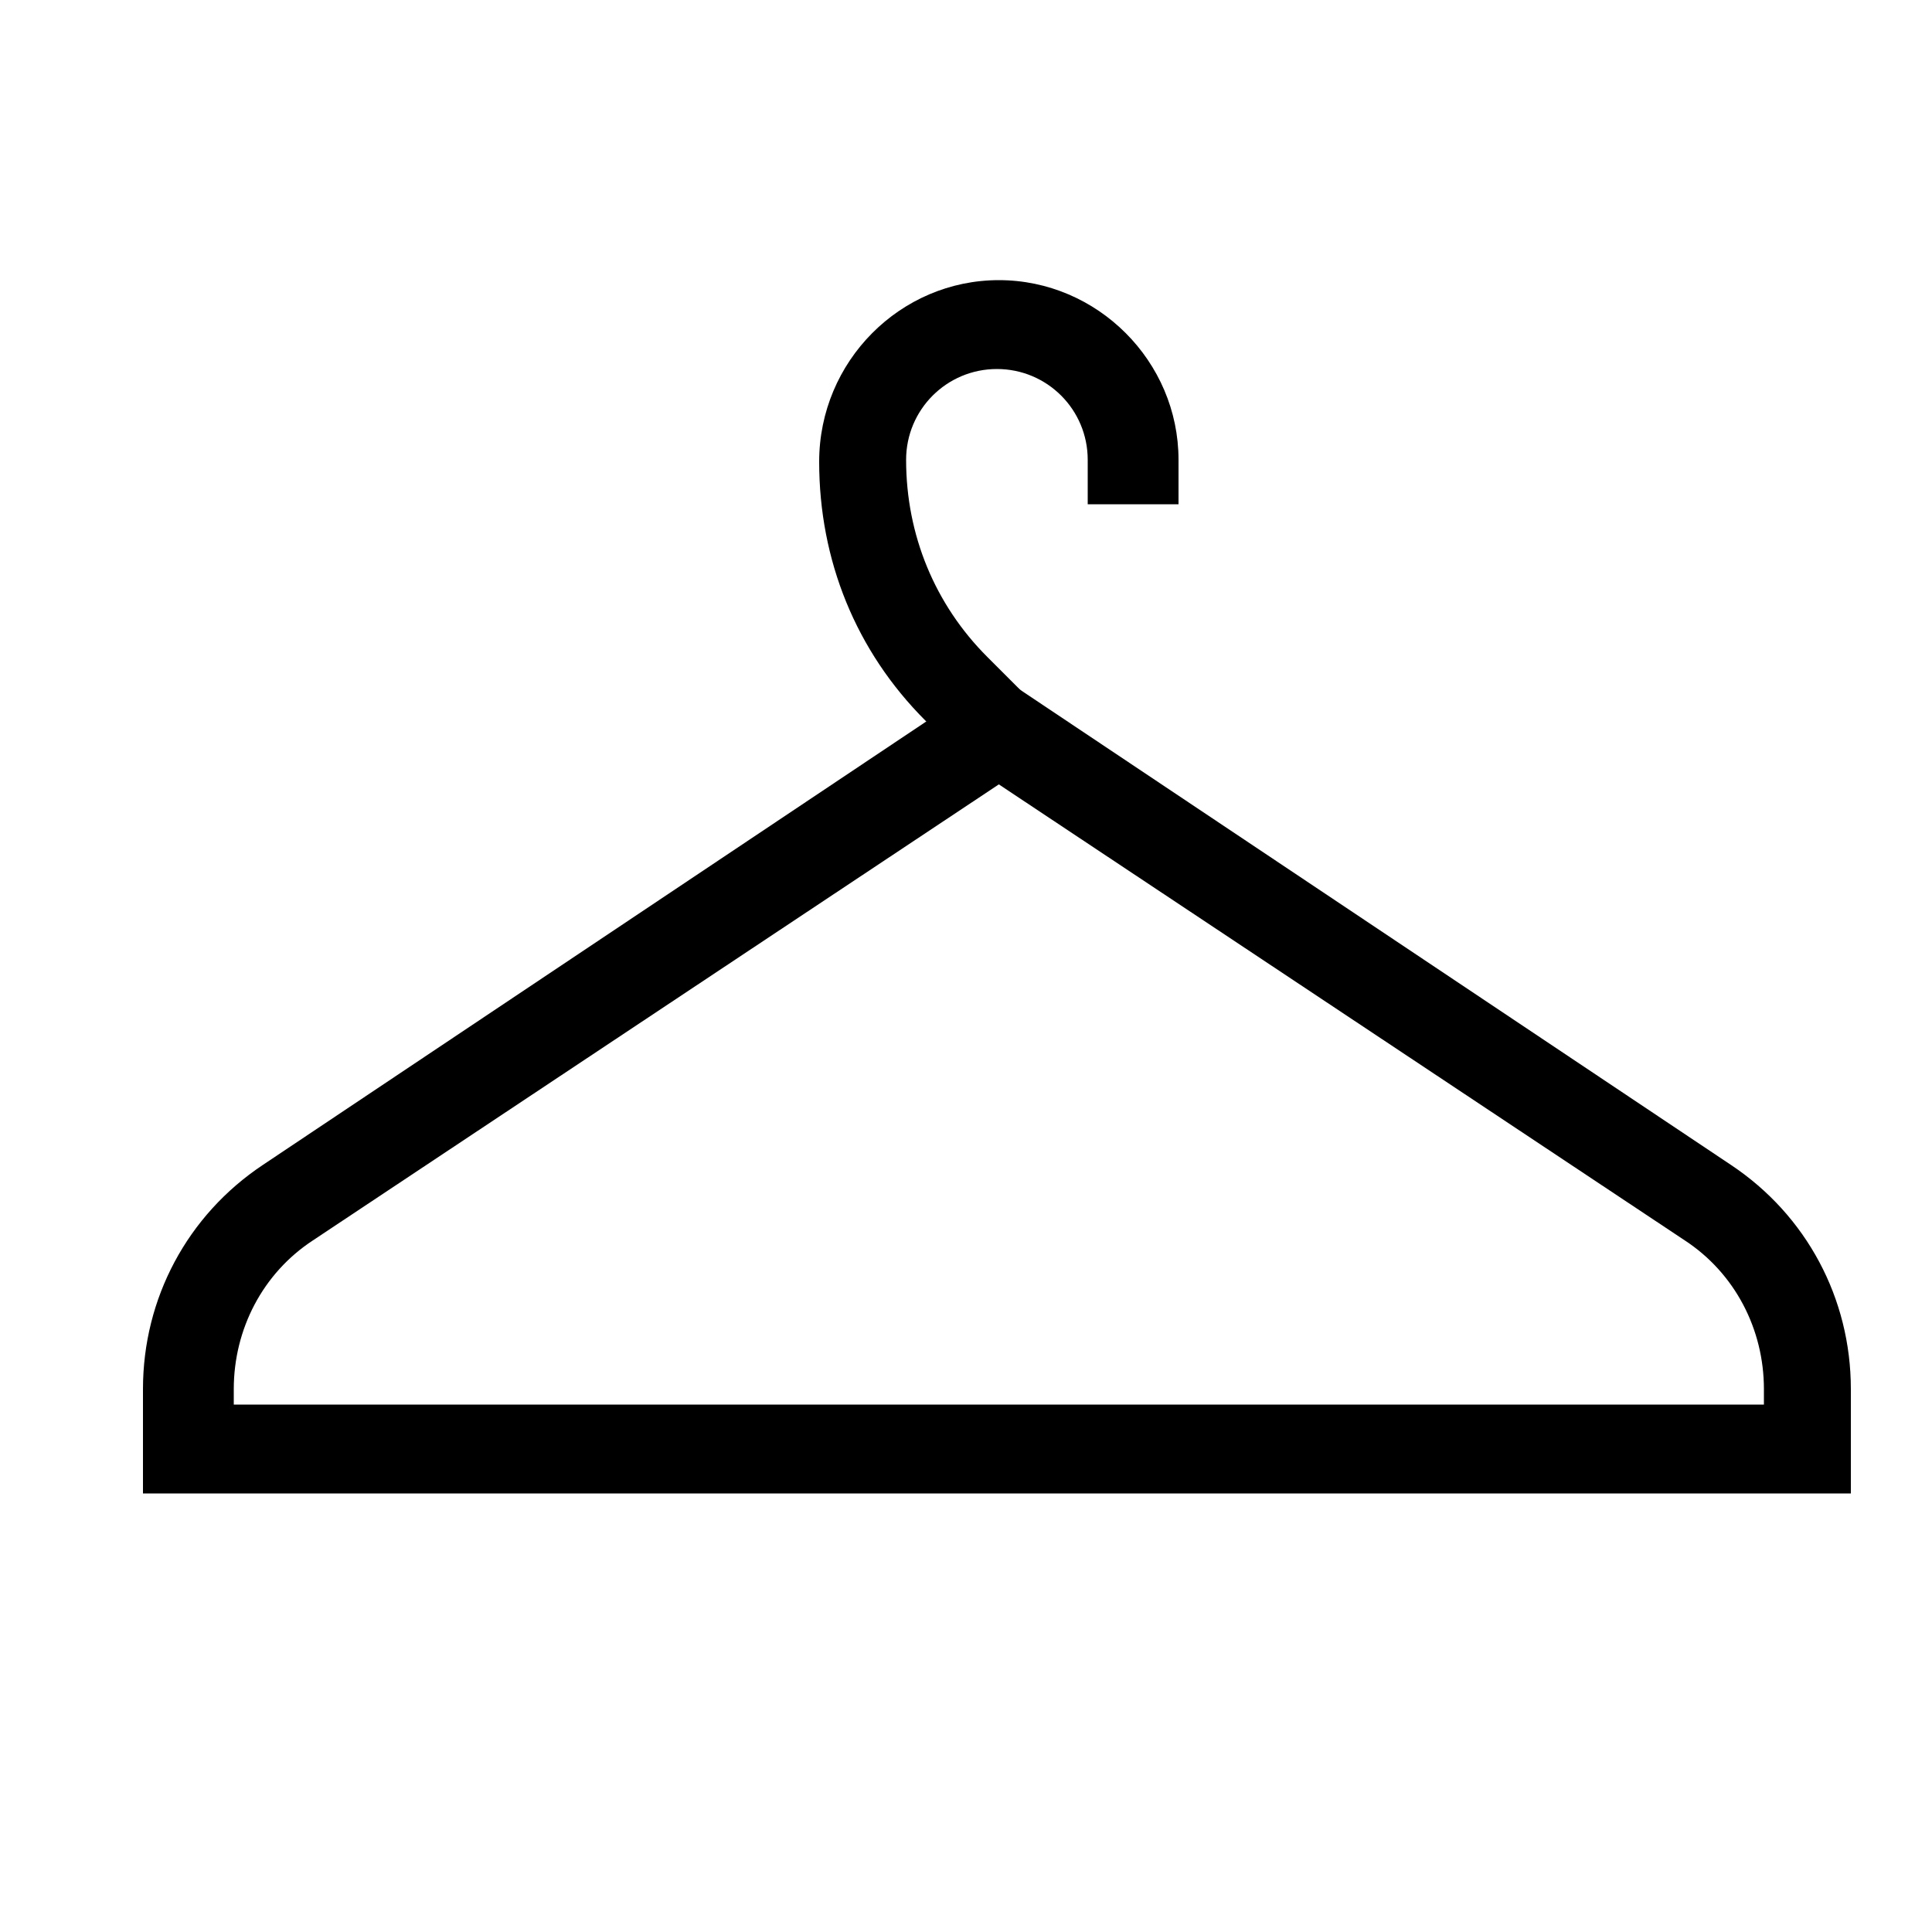
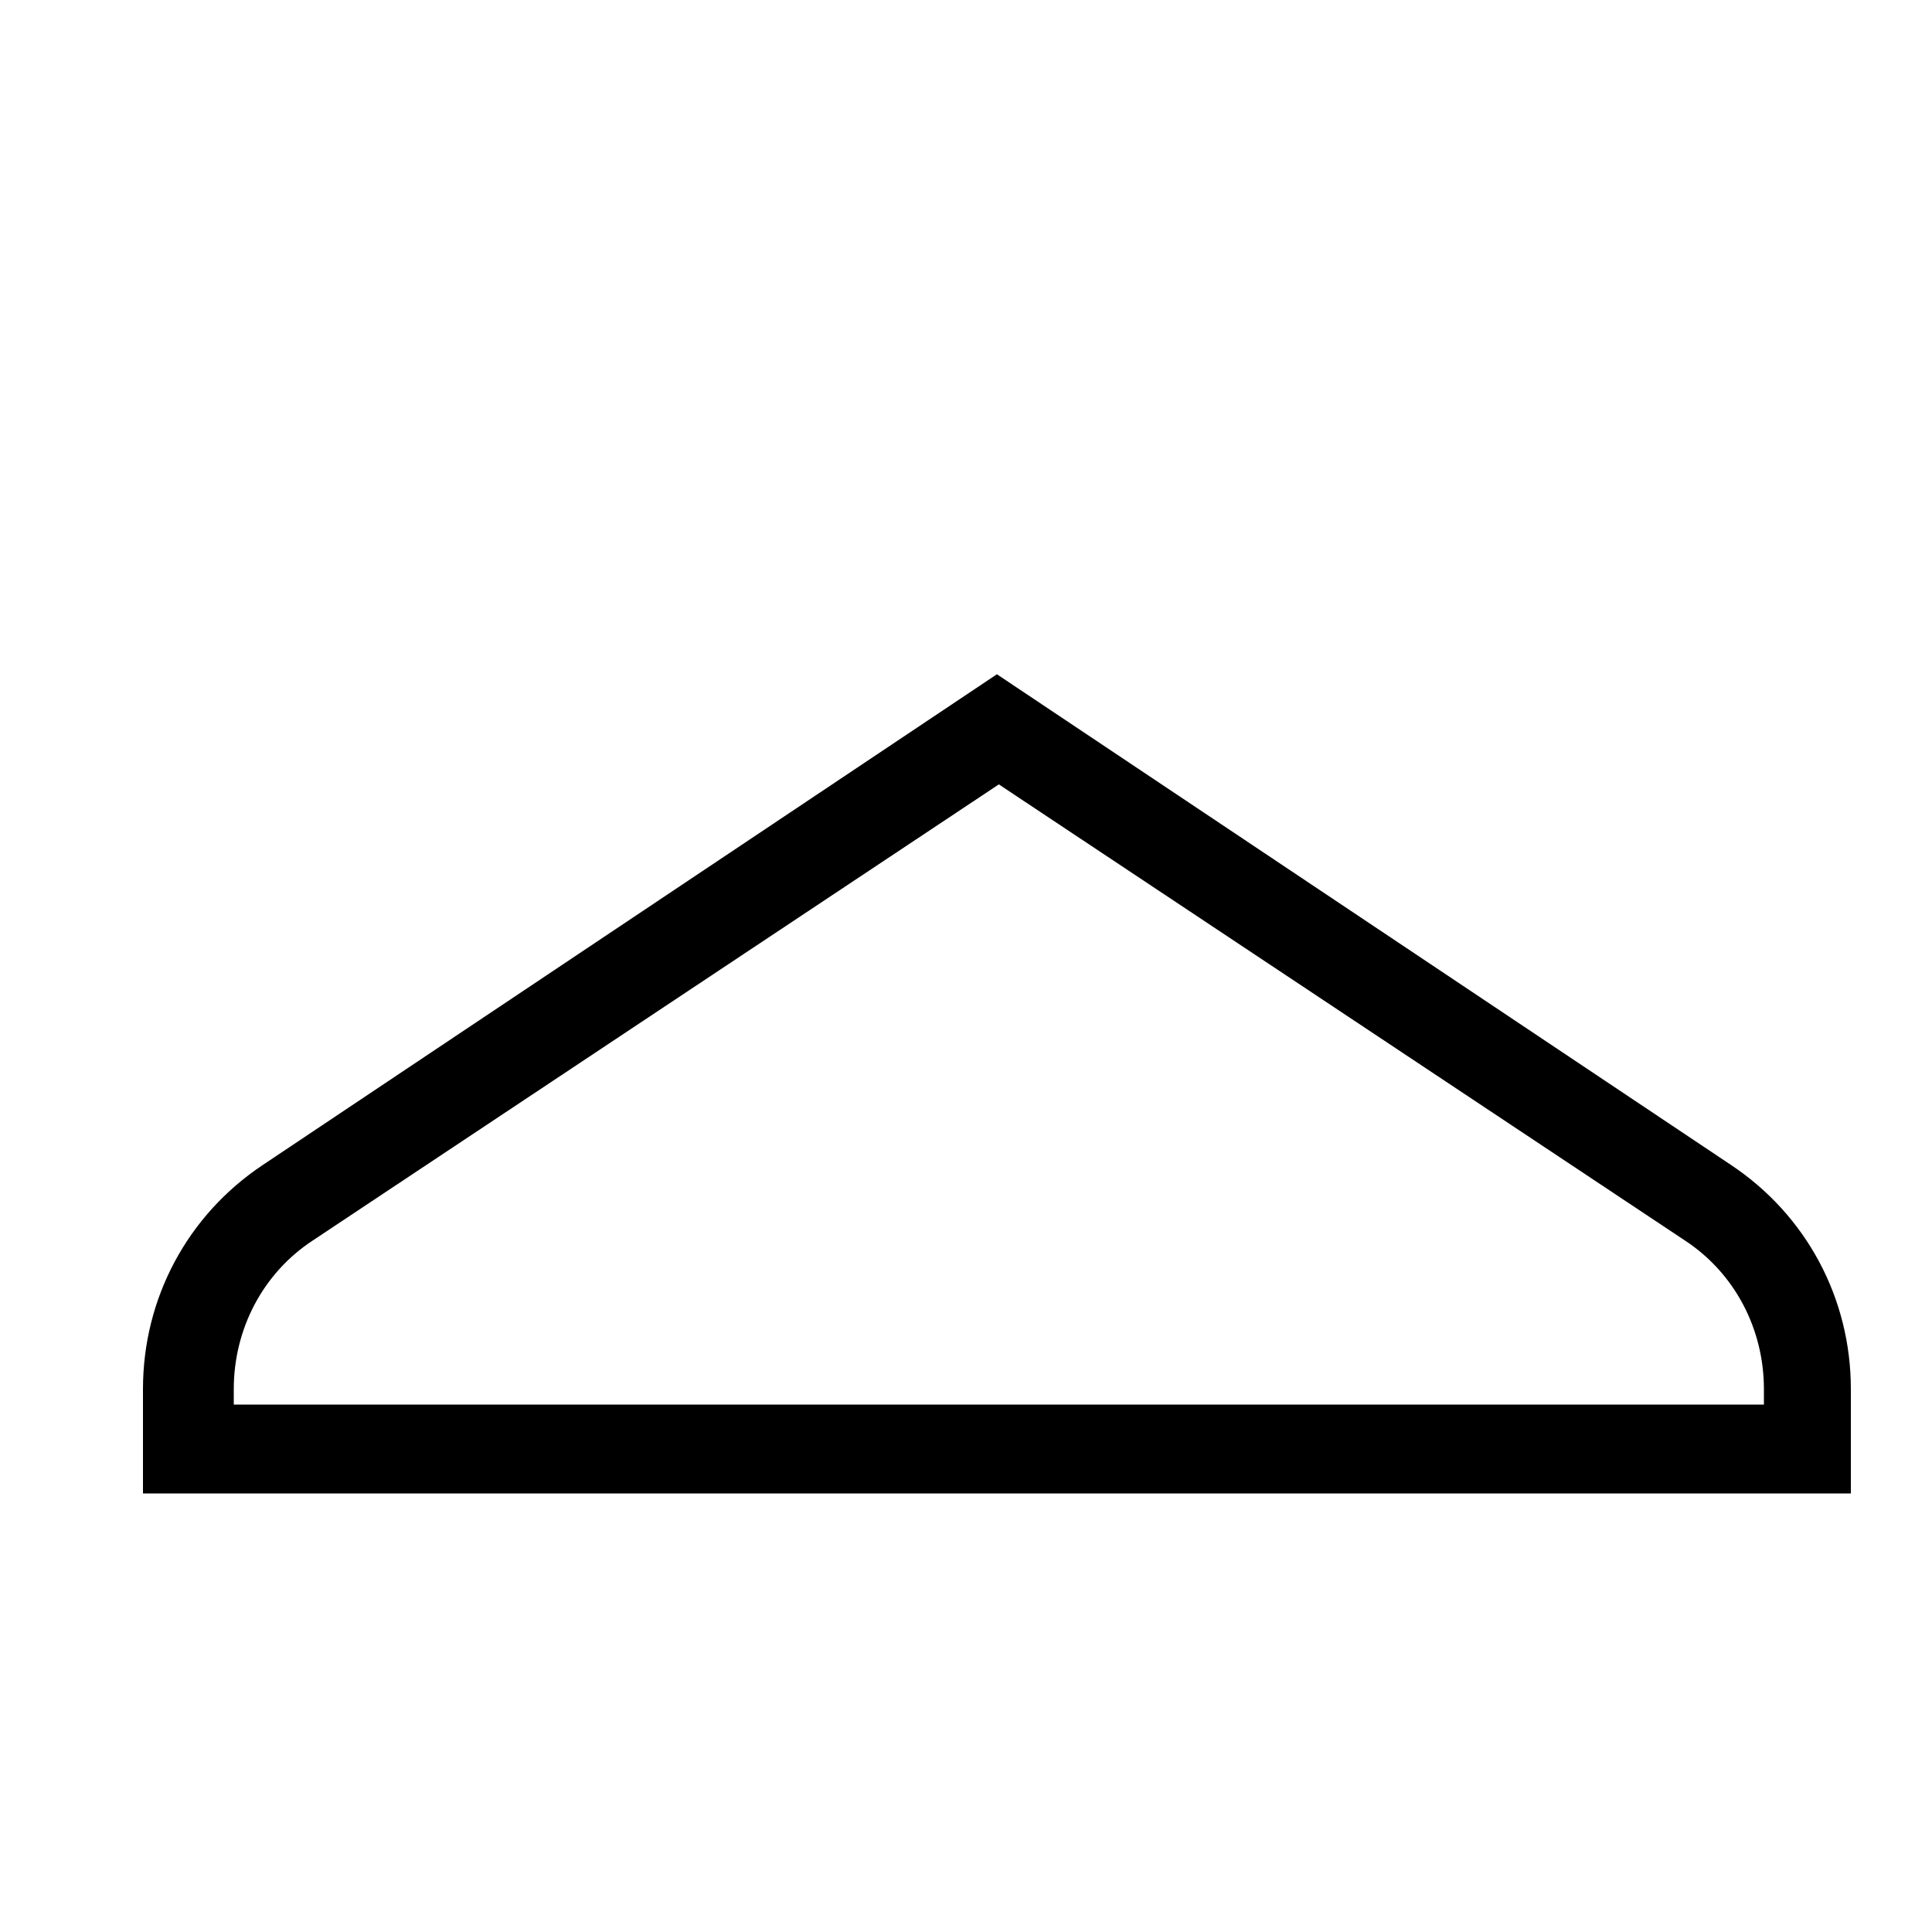
<svg xmlns="http://www.w3.org/2000/svg" version="1.1" id="Capa_2_1_" x="0px" y="0px" viewBox="0 0 100 100" style="enable-background:new 0 0 100 100;" xml:space="preserve">
  <g>
    <path d="M95.9,77.3H7.4v-5.4c0-4.7,2.3-9,6.2-11.6l38-25.4l38,25.4c3.9,2.6,6.2,6.9,6.2,11.6V77.3z M12.1,72.7h79.2v-0.8   c0-3.1-1.5-6-4.1-7.7L51.7,40.6L16.2,64.2c-2.6,1.7-4.1,4.6-4.1,7.7V72.7z" />
  </g>
  <g>
-     <path d="M50,39.4l-2.1-2.1c-3.6-3.6-5.5-8.3-5.5-13.4c0-5.2,4.2-9.4,9.3-9.4s9.3,4.2,9.3,9.3v2.3h-4.7v-2.3c0-2.6-2.1-4.7-4.7-4.7   c-2.6,0-4.7,2.1-4.7,4.7c0,3.9,1.5,7.5,4.2,10.2l2.1,2.1L50,39.4z" />
-   </g>
+     </g>
</svg>